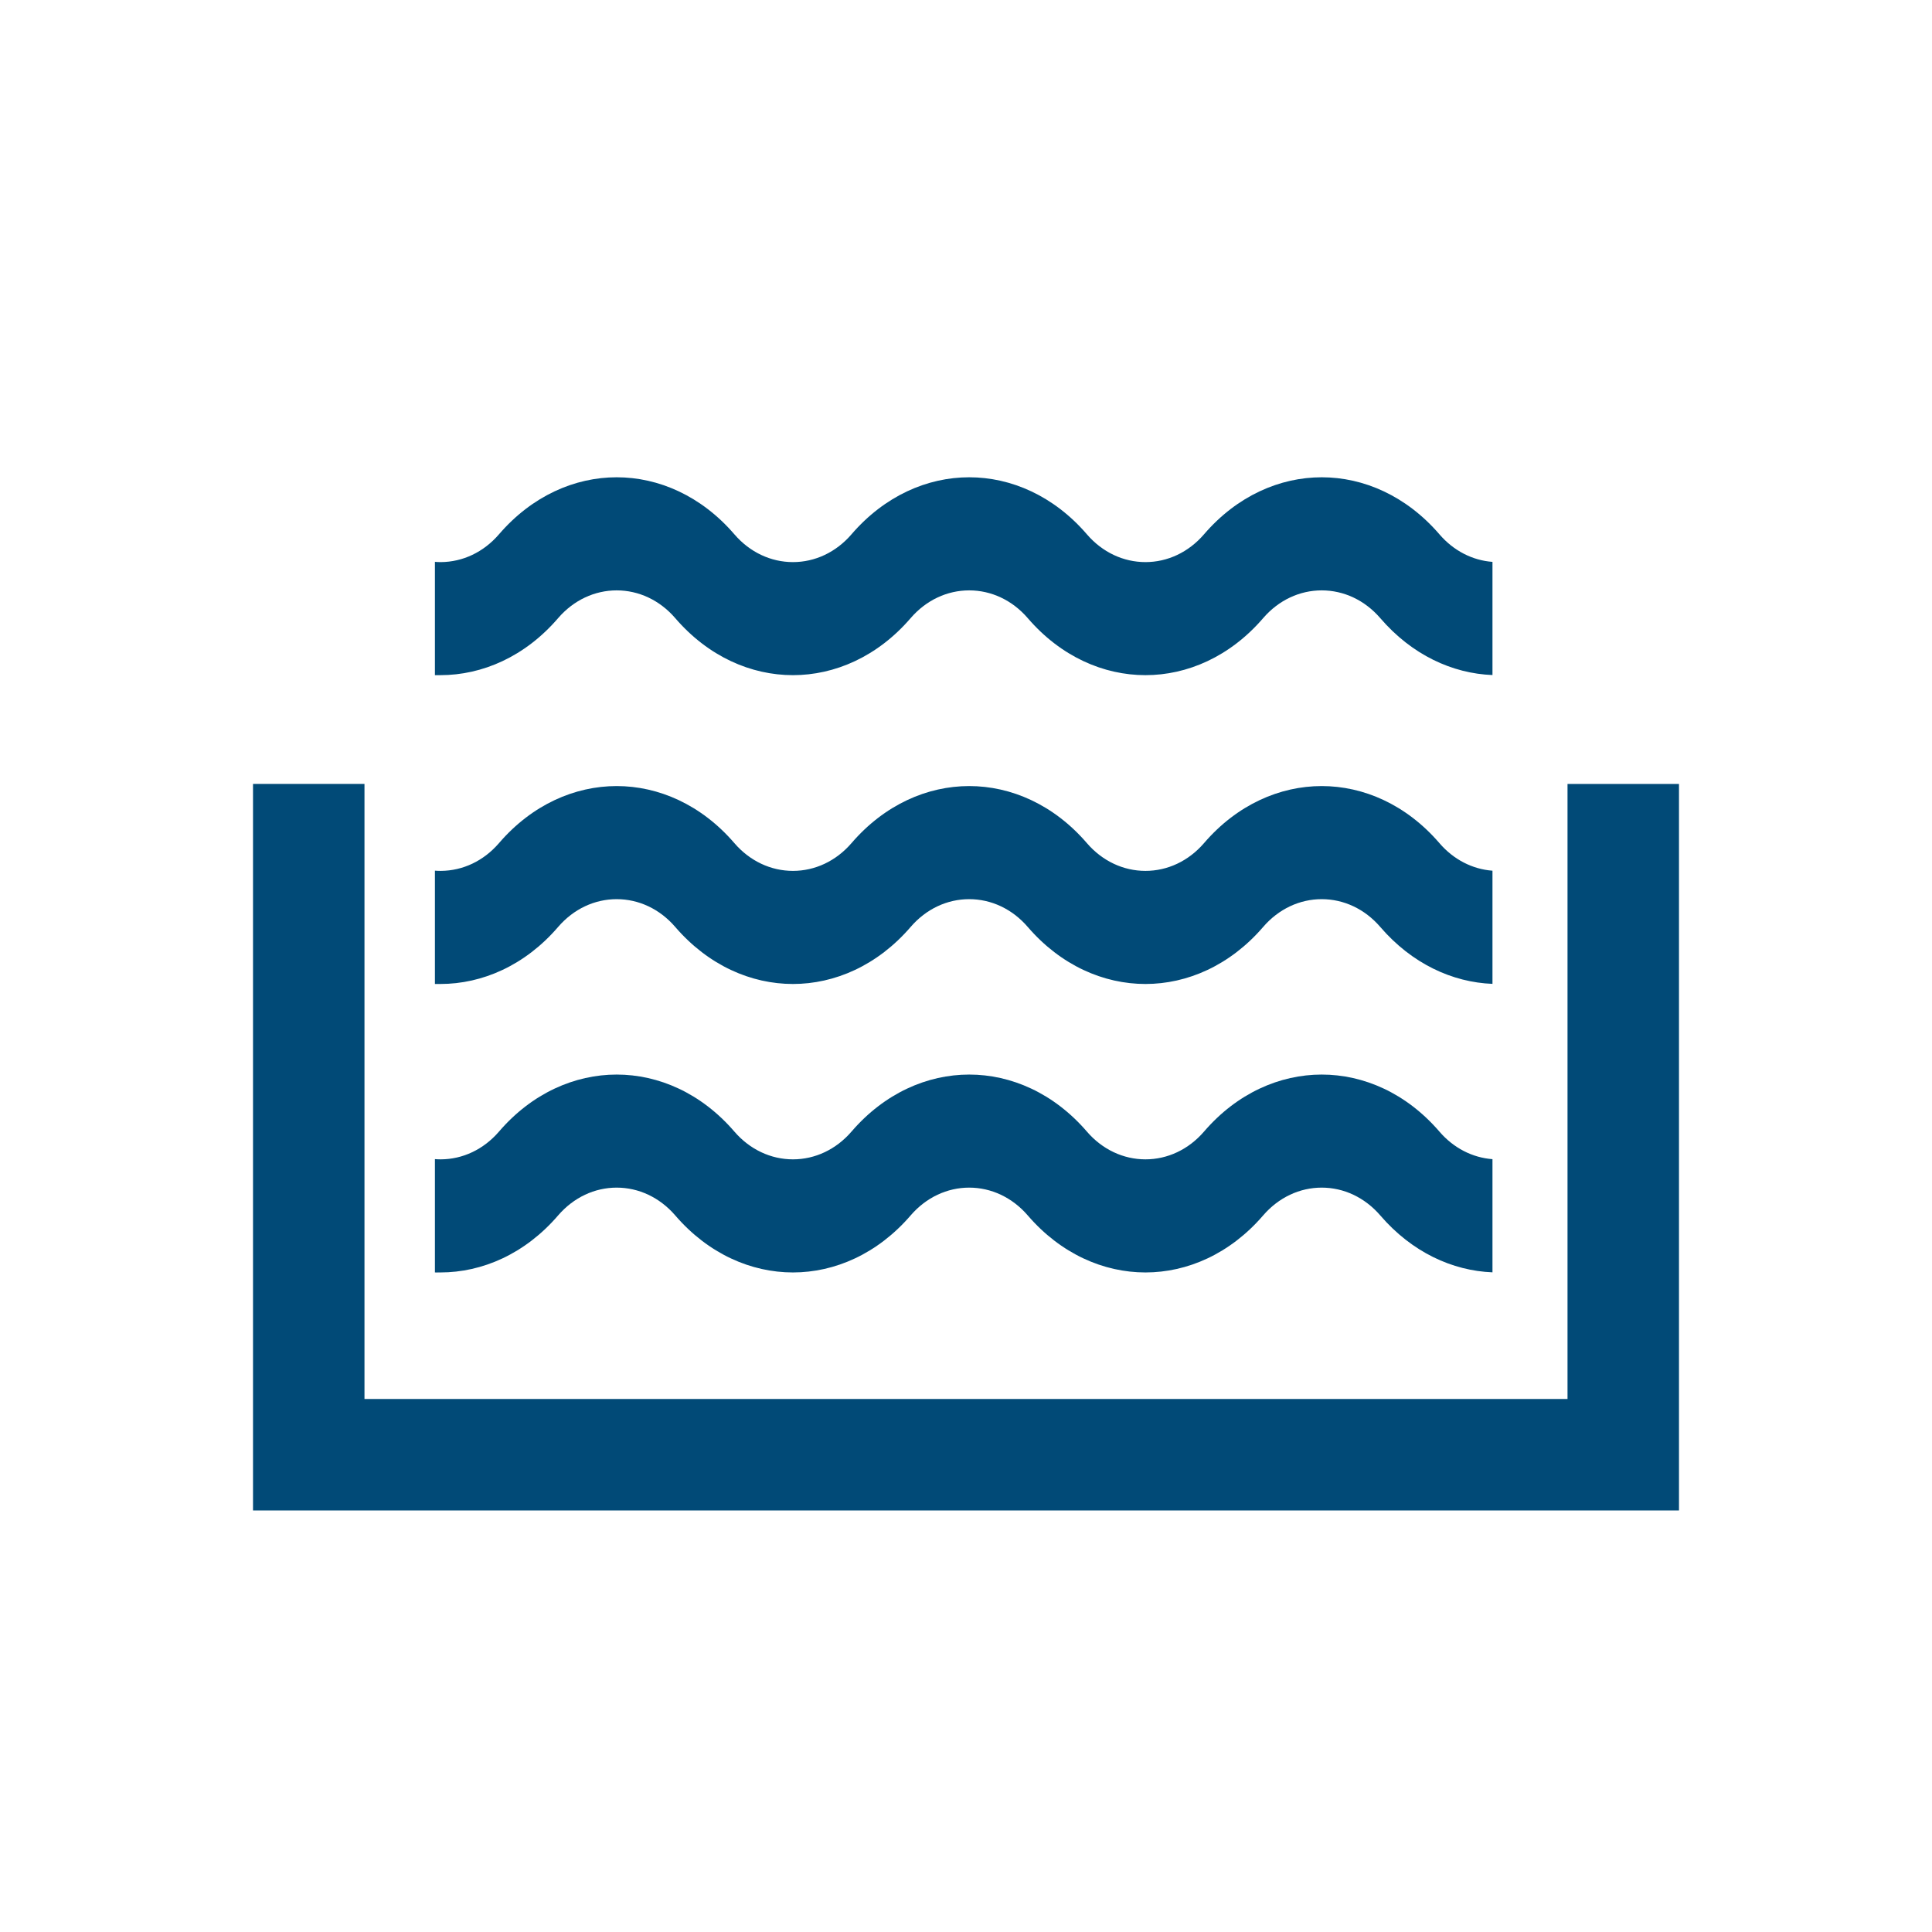
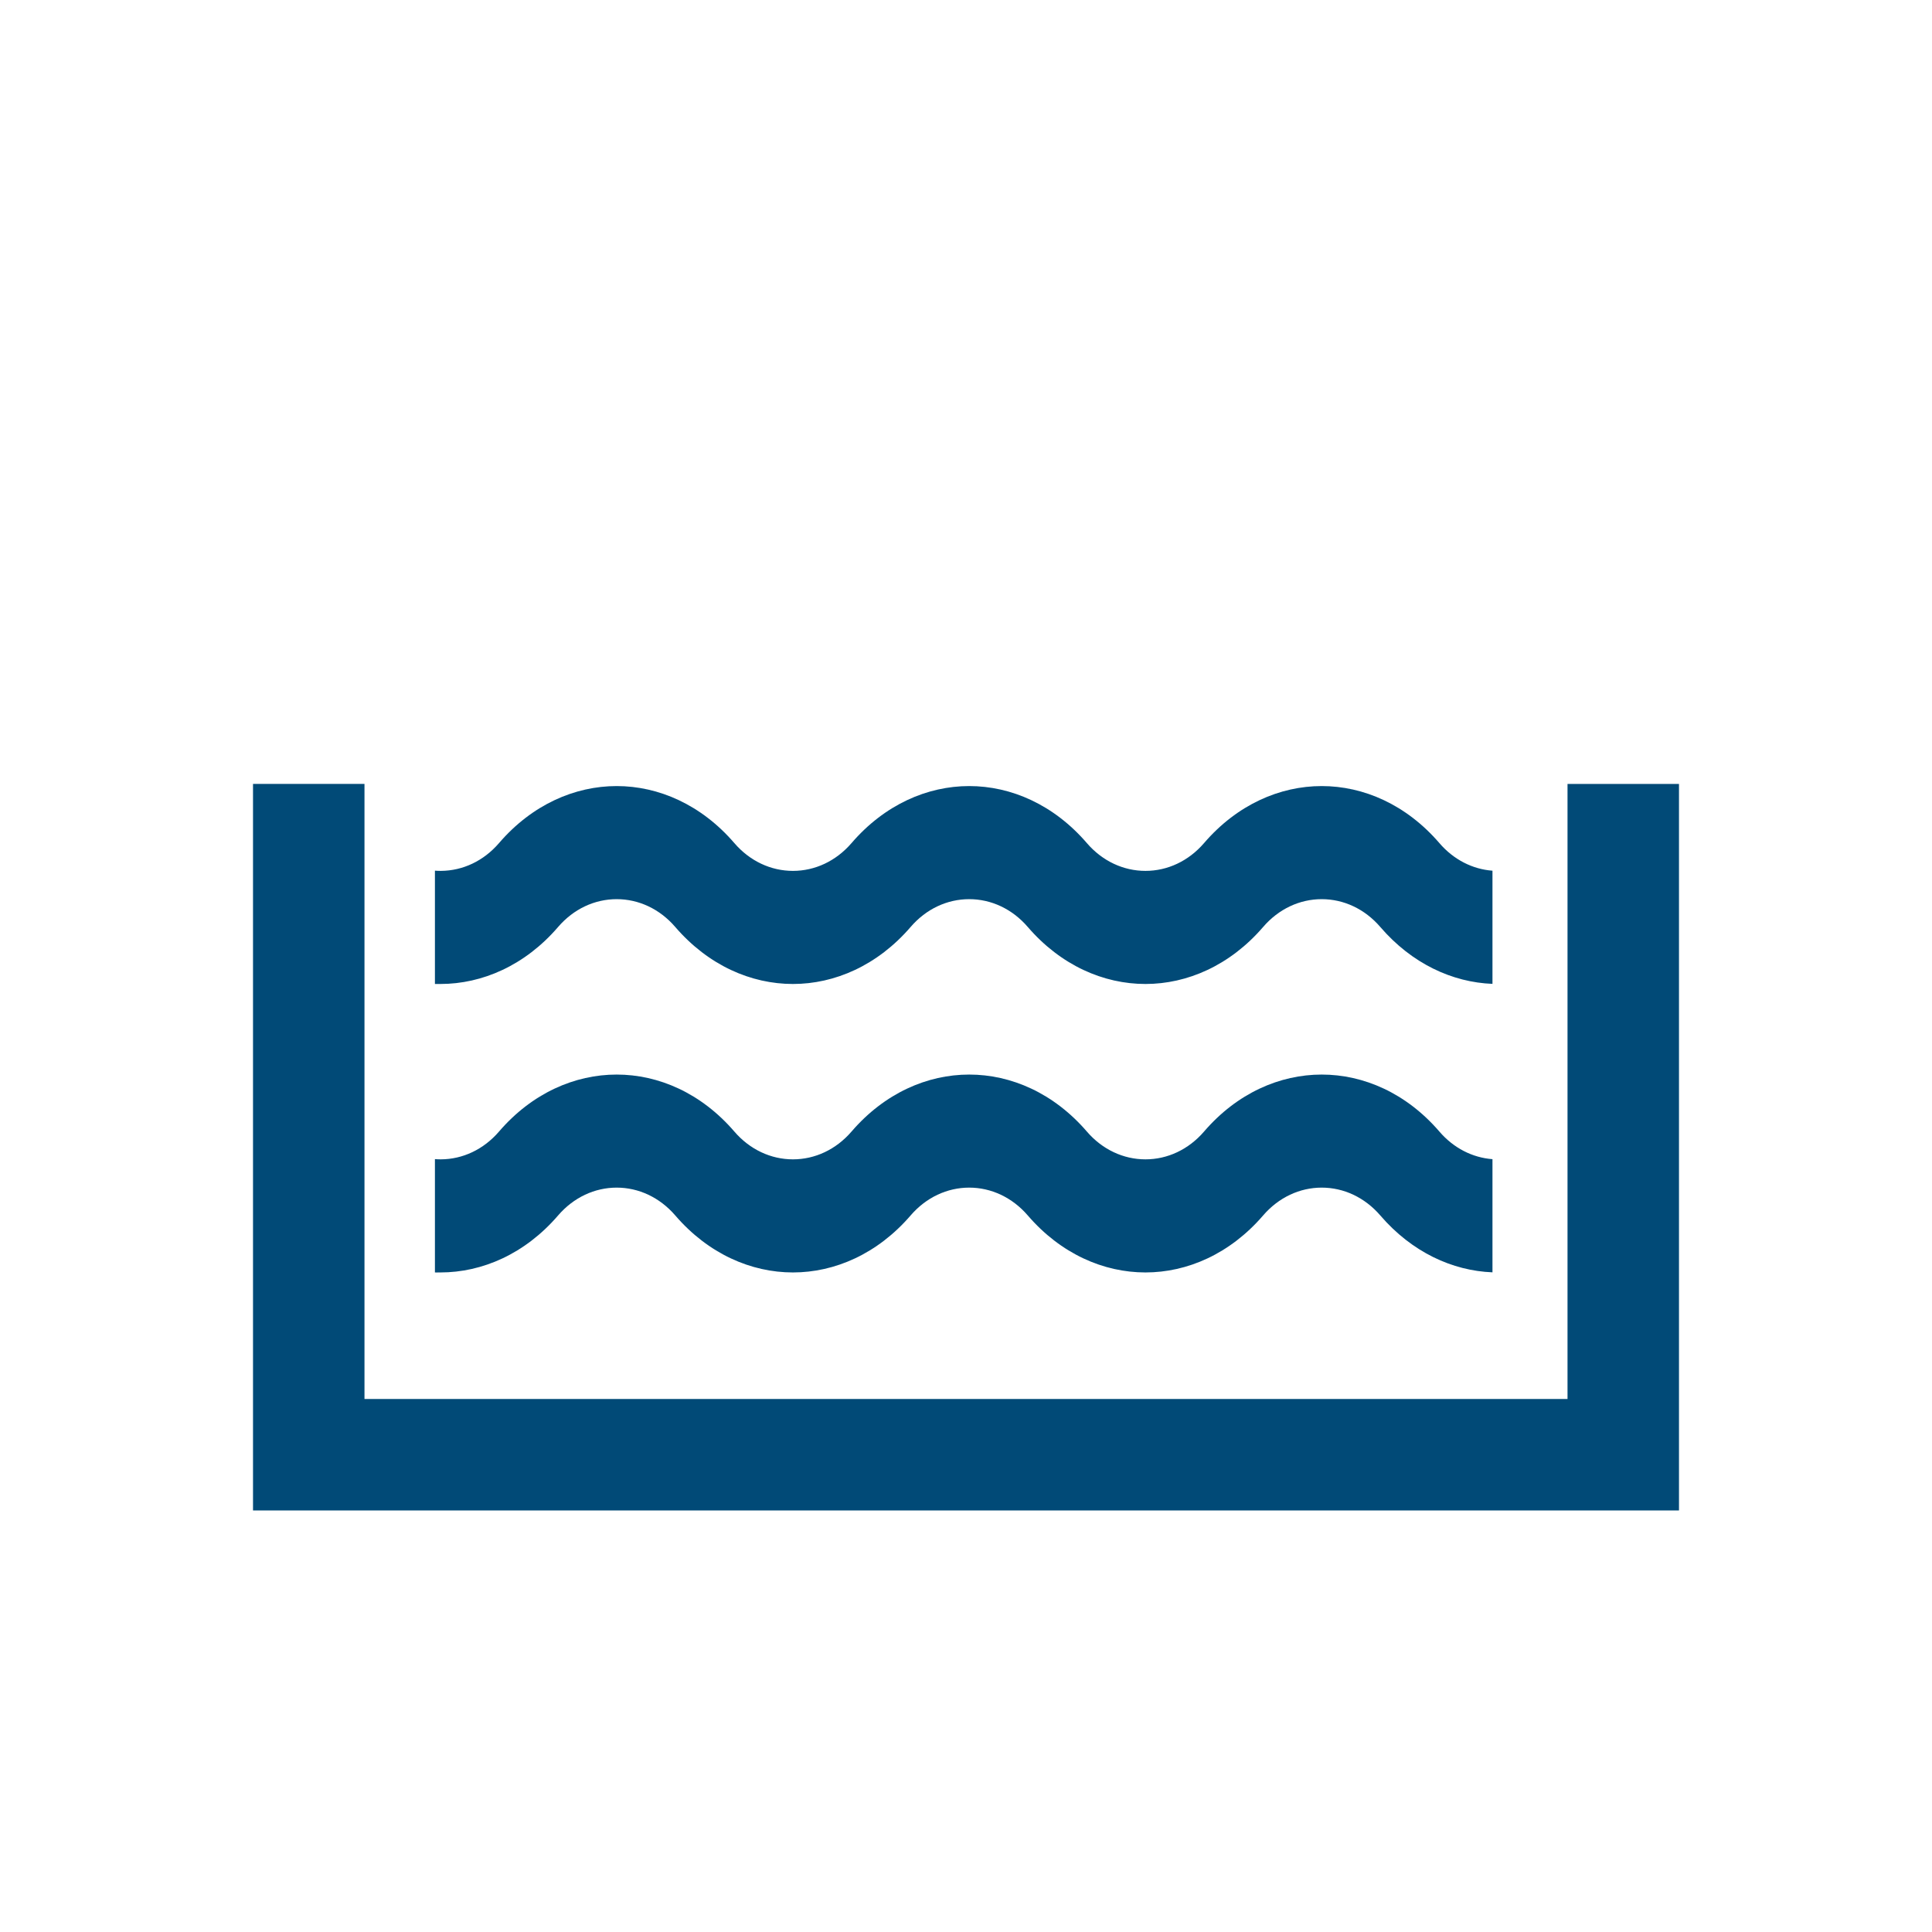
<svg xmlns="http://www.w3.org/2000/svg" width="52" height="52" viewBox="0 0 52 52" fill="none">
  <path d="M11.706 26.484V23.434C11.759 23.438 11.813 23.44 11.867 23.44C12.455 23.436 13.016 23.174 13.43 22.693C14.322 21.655 15.473 21.157 16.598 21.157C17.723 21.157 18.873 21.655 19.766 22.693C20.183 23.177 20.75 23.44 21.342 23.44C21.934 23.44 22.501 23.177 22.918 22.693C23.811 21.655 24.961 21.157 26.086 21.157C27.211 21.157 28.361 21.655 29.254 22.693C29.671 23.177 30.238 23.44 30.83 23.44C31.422 23.44 31.989 23.177 32.406 22.693C33.298 21.655 34.449 21.157 35.574 21.157C36.699 21.157 37.849 21.655 38.742 22.693C39.124 23.137 39.632 23.395 40.17 23.435V26.481C39.093 26.439 38.003 25.941 37.15 24.949C36.733 24.464 36.166 24.201 35.574 24.201C34.982 24.201 34.415 24.464 33.998 24.949C33.105 25.986 31.955 26.484 30.83 26.484C29.705 26.484 28.555 25.986 27.662 24.949C27.245 24.464 26.678 24.201 26.086 24.201C25.494 24.201 24.927 24.464 24.51 24.949C23.617 25.986 22.467 26.484 21.342 26.484C20.217 26.484 19.067 25.986 18.174 24.949C17.757 24.464 17.19 24.201 16.598 24.201C16.006 24.201 15.439 24.464 15.022 24.949C14.13 25.986 12.979 26.484 11.854 26.484H11.794C11.774 26.484 11.764 26.484 11.756 26.484C11.743 26.485 11.735 26.485 11.706 26.484Z" fill="#014A77" />
  <path d="M11.706 34.248V31.198C11.759 31.202 11.813 31.204 11.867 31.204C12.455 31.201 13.016 30.938 13.43 30.457C14.322 29.419 15.473 28.922 16.598 28.922C17.723 28.922 18.873 29.419 19.766 30.457C20.183 30.941 20.75 31.204 21.342 31.204C21.934 31.204 22.501 30.941 22.918 30.457C23.811 29.419 24.961 28.922 26.086 28.922C27.211 28.922 28.361 29.419 29.254 30.457C29.671 30.941 30.238 31.204 30.83 31.204C31.422 31.204 31.989 30.941 32.406 30.457C33.298 29.419 34.449 28.922 35.574 28.922C36.699 28.922 37.849 29.419 38.742 30.457C39.124 30.901 39.632 31.159 40.17 31.199V34.245C39.093 34.203 38.003 33.705 37.15 32.713C36.733 32.229 36.166 31.965 35.574 31.965C34.982 31.965 34.415 32.229 33.998 32.713C33.105 33.75 31.955 34.248 30.83 34.248C29.705 34.248 28.555 33.75 27.662 32.713C27.245 32.229 26.678 31.965 26.086 31.965C25.494 31.965 24.927 32.229 24.51 32.713C23.617 33.75 22.467 34.248 21.342 34.248C20.217 34.248 19.067 33.75 18.174 32.713C17.757 32.229 17.19 31.965 16.598 31.965C16.006 31.965 15.439 32.229 15.022 32.713C14.13 33.75 12.979 34.248 11.854 34.248H11.794C11.774 34.248 11.764 34.248 11.756 34.249C11.743 34.249 11.735 34.249 11.706 34.248Z" fill="#014A77" />
-   <path d="M11.706 18.172V15.122C11.759 15.127 11.813 15.129 11.867 15.129C12.455 15.125 13.016 14.862 13.43 14.381C14.322 13.344 15.473 12.846 16.598 12.846C17.723 12.846 18.873 13.344 19.766 14.381C20.183 14.866 20.75 15.129 21.342 15.129C21.934 15.129 22.501 14.866 22.918 14.381C23.811 13.344 24.961 12.846 26.086 12.846C27.211 12.846 28.361 13.344 29.254 14.381C29.671 14.866 30.238 15.129 30.83 15.129C31.422 15.129 31.989 14.866 32.406 14.381C33.298 13.344 34.449 12.846 35.574 12.846C36.699 12.846 37.849 13.344 38.742 14.381C39.124 14.825 39.632 15.083 40.17 15.123V18.169C39.093 18.128 38.003 17.629 37.15 16.637C36.733 16.153 36.166 15.89 35.574 15.89C34.982 15.89 34.415 16.153 33.998 16.637C33.105 17.675 31.955 18.172 30.83 18.172C29.705 18.172 28.555 17.675 27.662 16.637C27.245 16.153 26.678 15.89 26.086 15.89C25.494 15.89 24.927 16.153 24.51 16.637C23.617 17.675 22.467 18.172 21.342 18.172C20.217 18.172 19.067 17.675 18.174 16.637C17.757 16.153 17.19 15.89 16.598 15.89C16.006 15.89 15.439 16.153 15.022 16.637C14.13 17.675 12.979 18.172 11.854 18.172H11.794C11.774 18.172 11.764 18.173 11.756 18.173C11.743 18.173 11.735 18.174 11.706 18.172Z" fill="#014A77" />
  <path d="M8.31 21.099V39.154H43.69V21.1" stroke="#014A77" stroke-width="3" />
</svg>